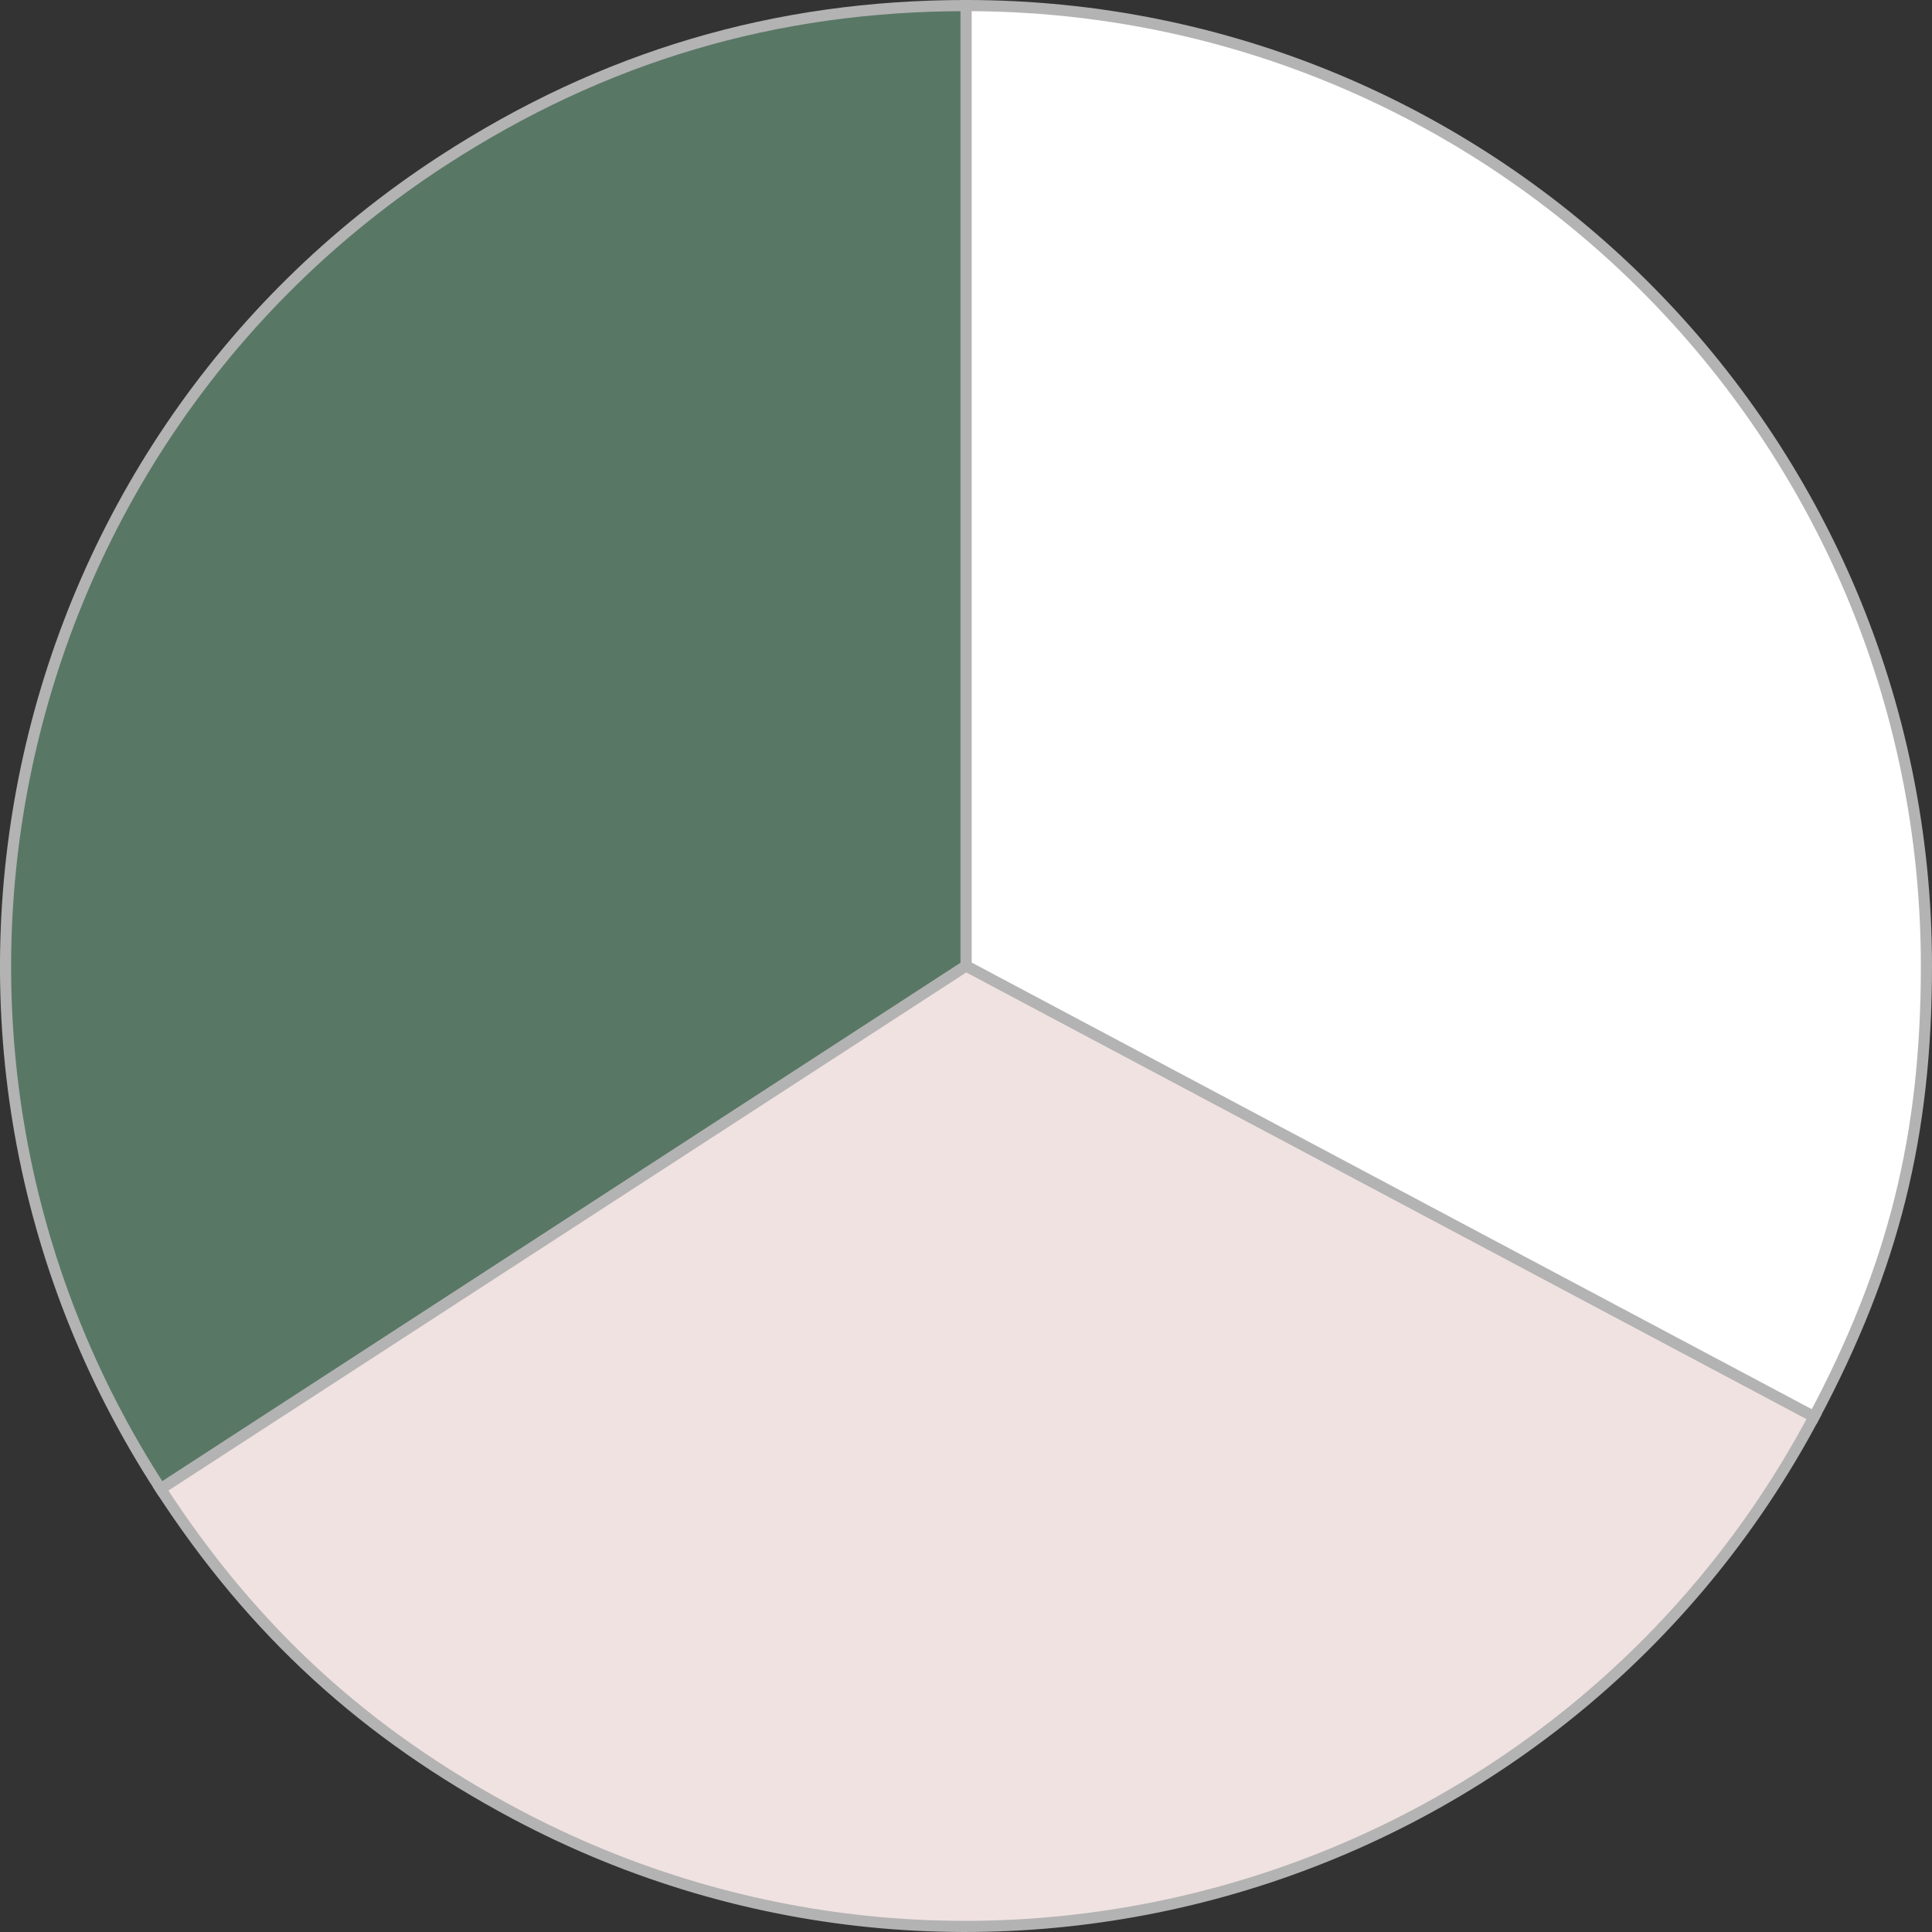
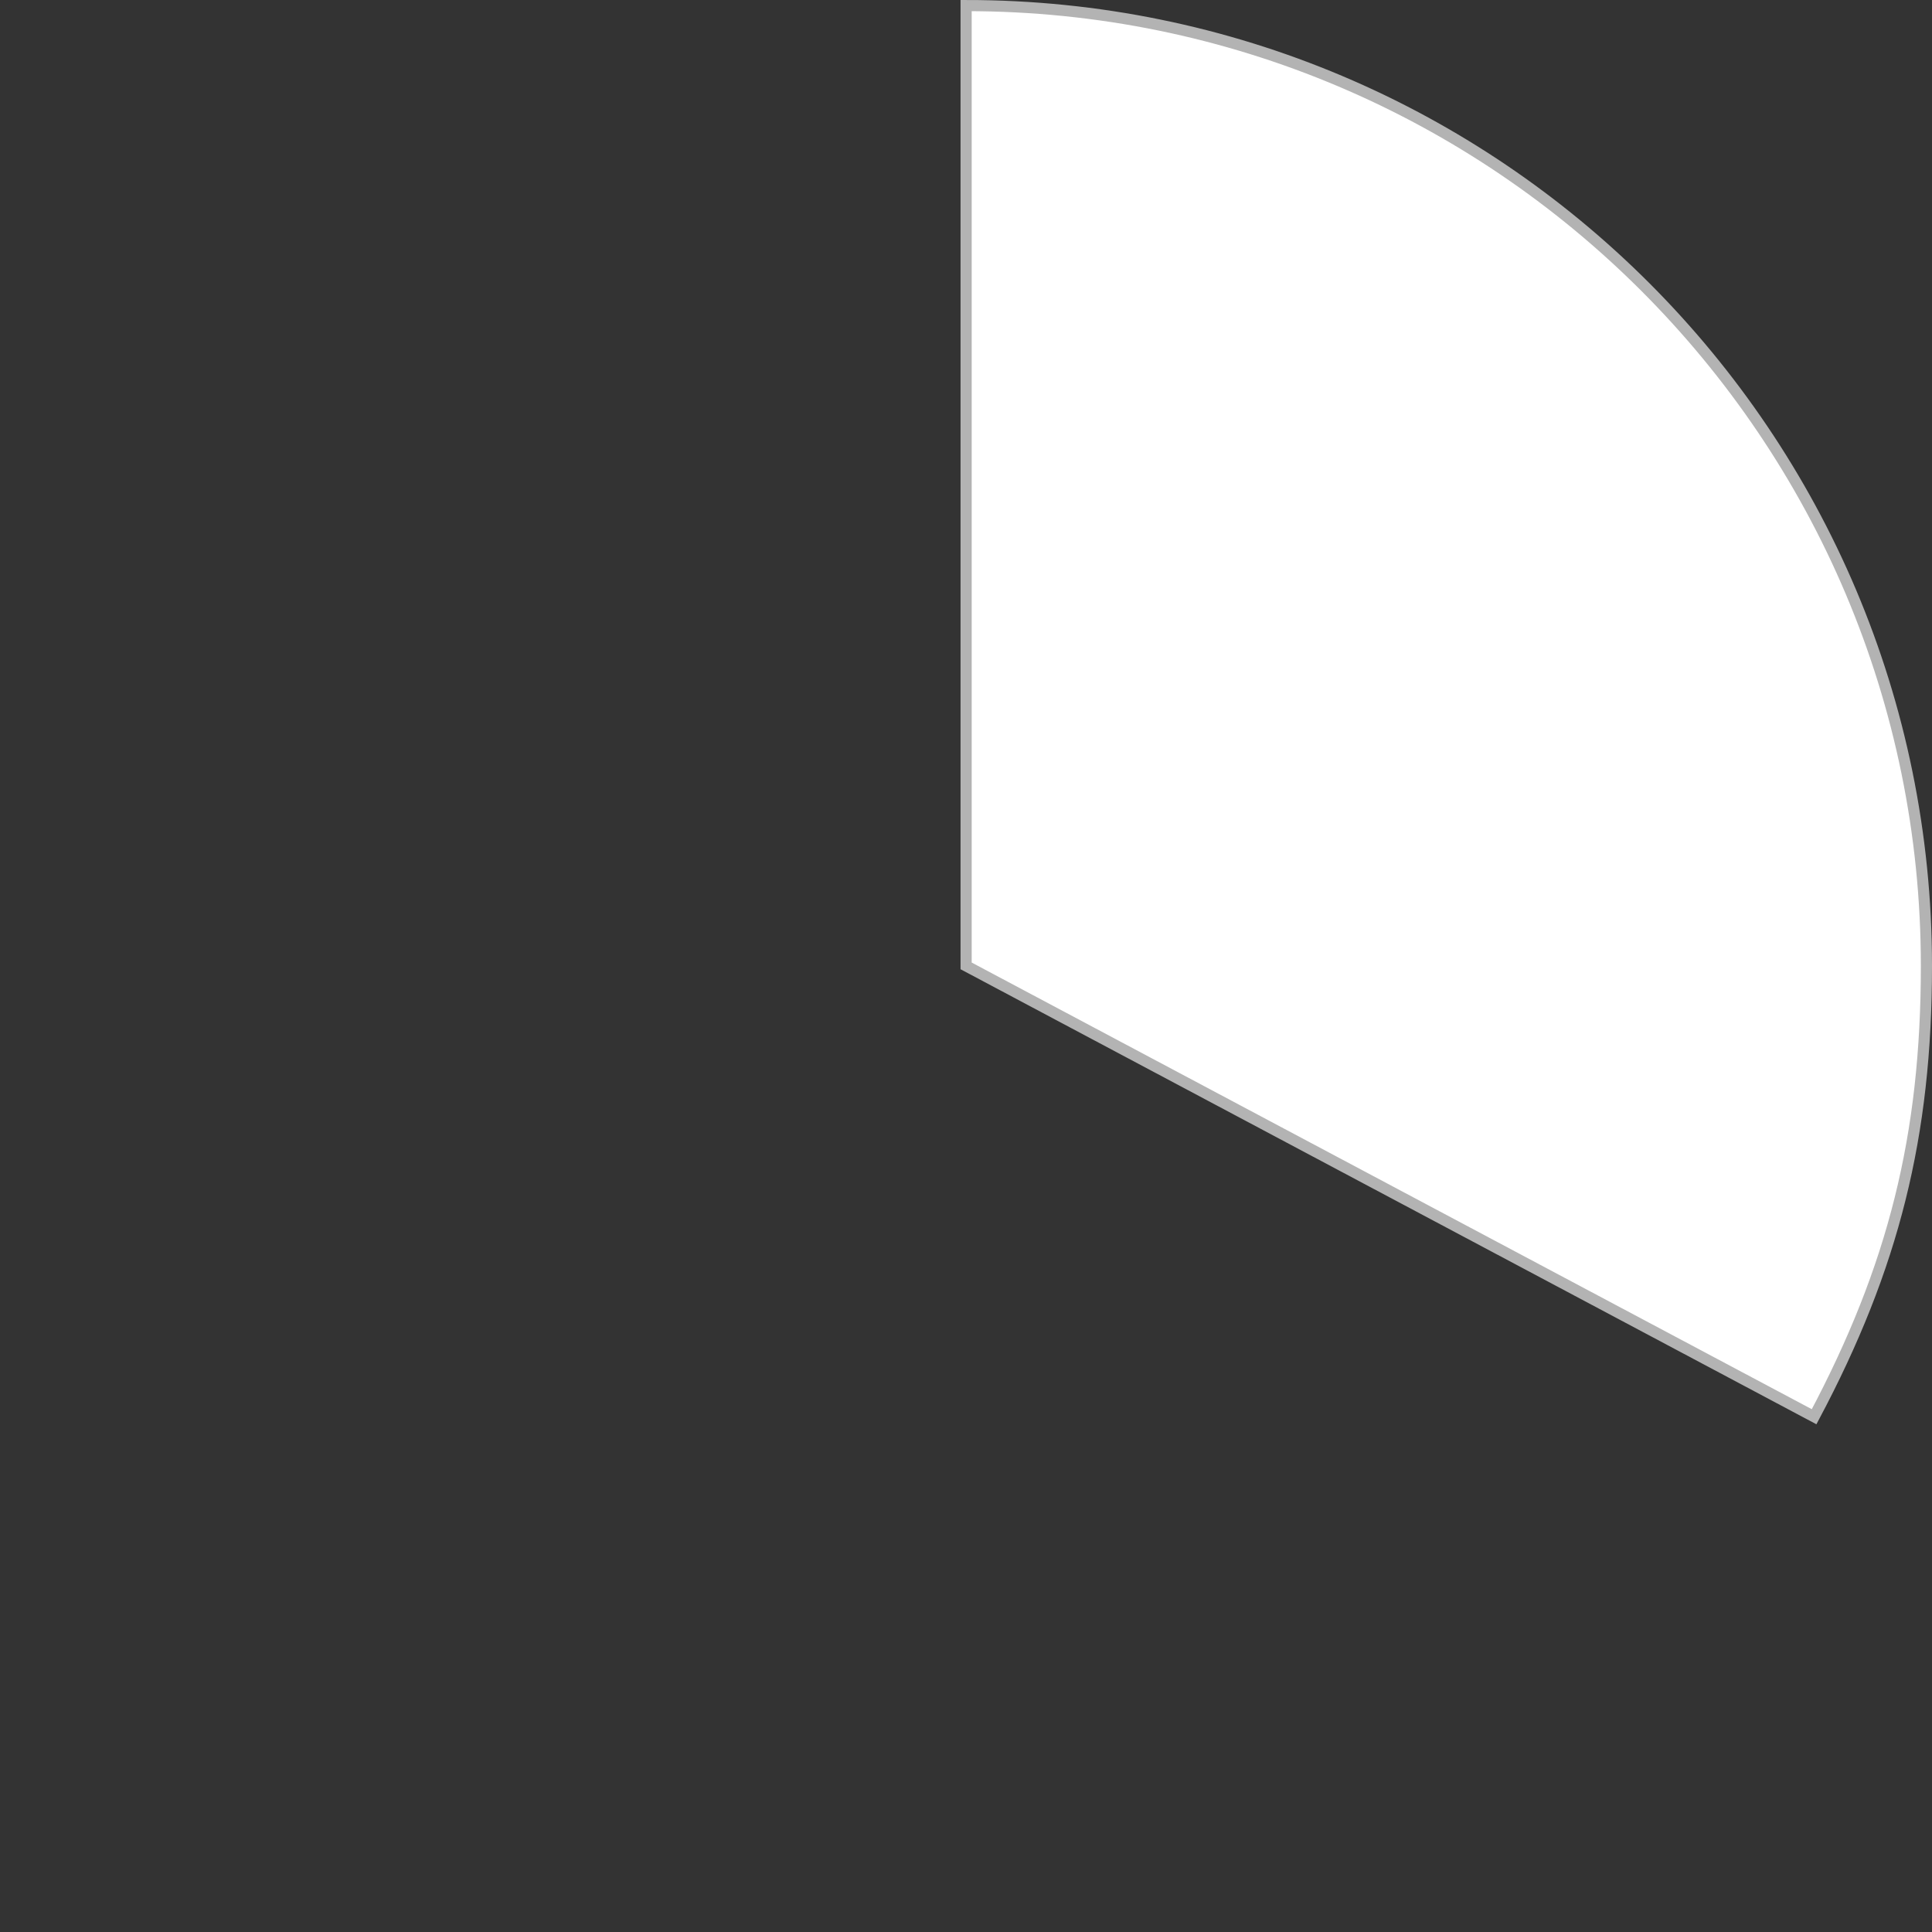
<svg xmlns="http://www.w3.org/2000/svg" id="_Слой_1" data-name=" Слой 1" viewBox="0 0 86.69 86.69">
  <rect x="0" y="0" width="86.69" height="86.69" fill="#333333" stroke="none" />
  <defs>
    <style> .cls-1 { fill: #f0e2e1; } .cls-1, .cls-2, .cls-3 { stroke: #b3b3b3; stroke-miterlimit: 10; stroke-width: .5px; } .cls-2 { fill: #597765; } .cls-3 { fill: #fff; } </style>
  </defs>
-   <path class="cls-2" d="M43.35,43.34L7.21,66.81C-5.76,46.85-.08,20.16,19.88,7.2,27.06,2.54,34.78,.25,43.35,.25V43.34Z" />
-   <path class="cls-1" d="M43.35,43.34l38.05,20.23c-11.17,21.01-37.27,28.99-58.28,17.82-6.72-3.58-11.76-8.19-15.91-14.58,0,0,36.14-23.47,36.14-23.47Z" />
  <path class="cls-3" d="M43.35,43.34V.25c23.8,0,43.09,19.29,43.09,43.09,0,7.62-1.47,13.51-5.04,20.23,0,0-38.05-20.23-38.05-20.23Z" />
</svg>